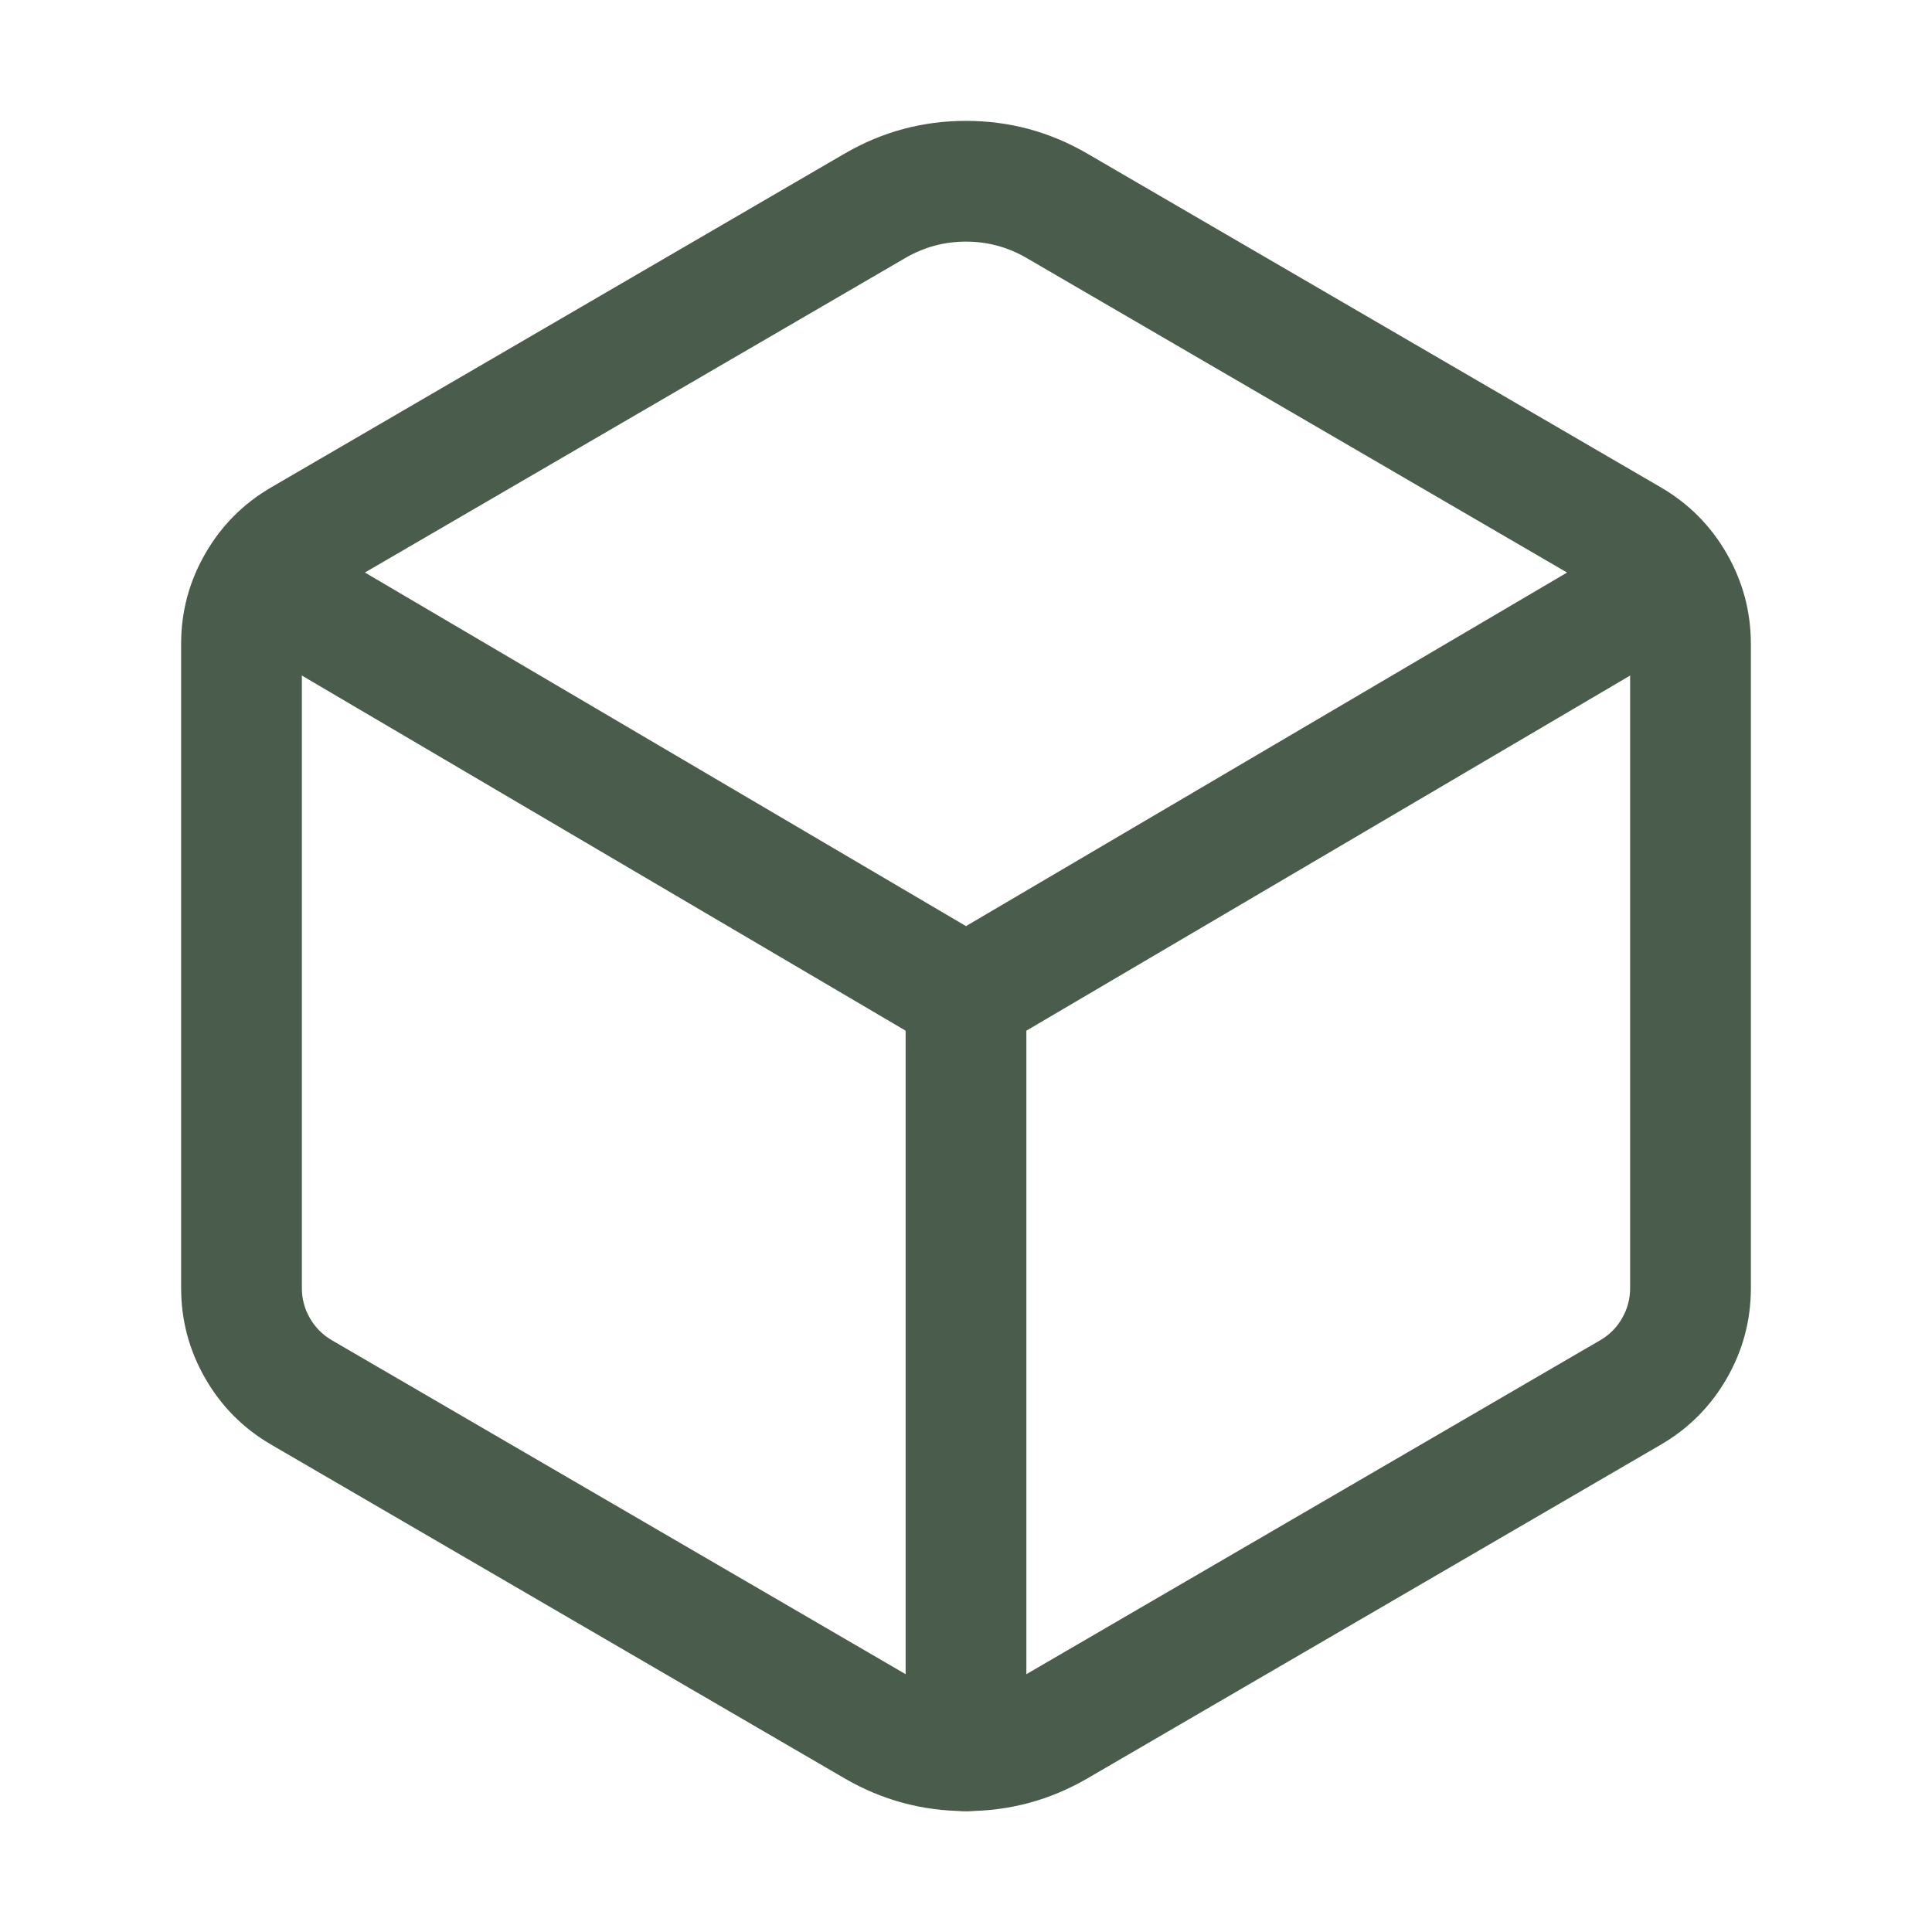
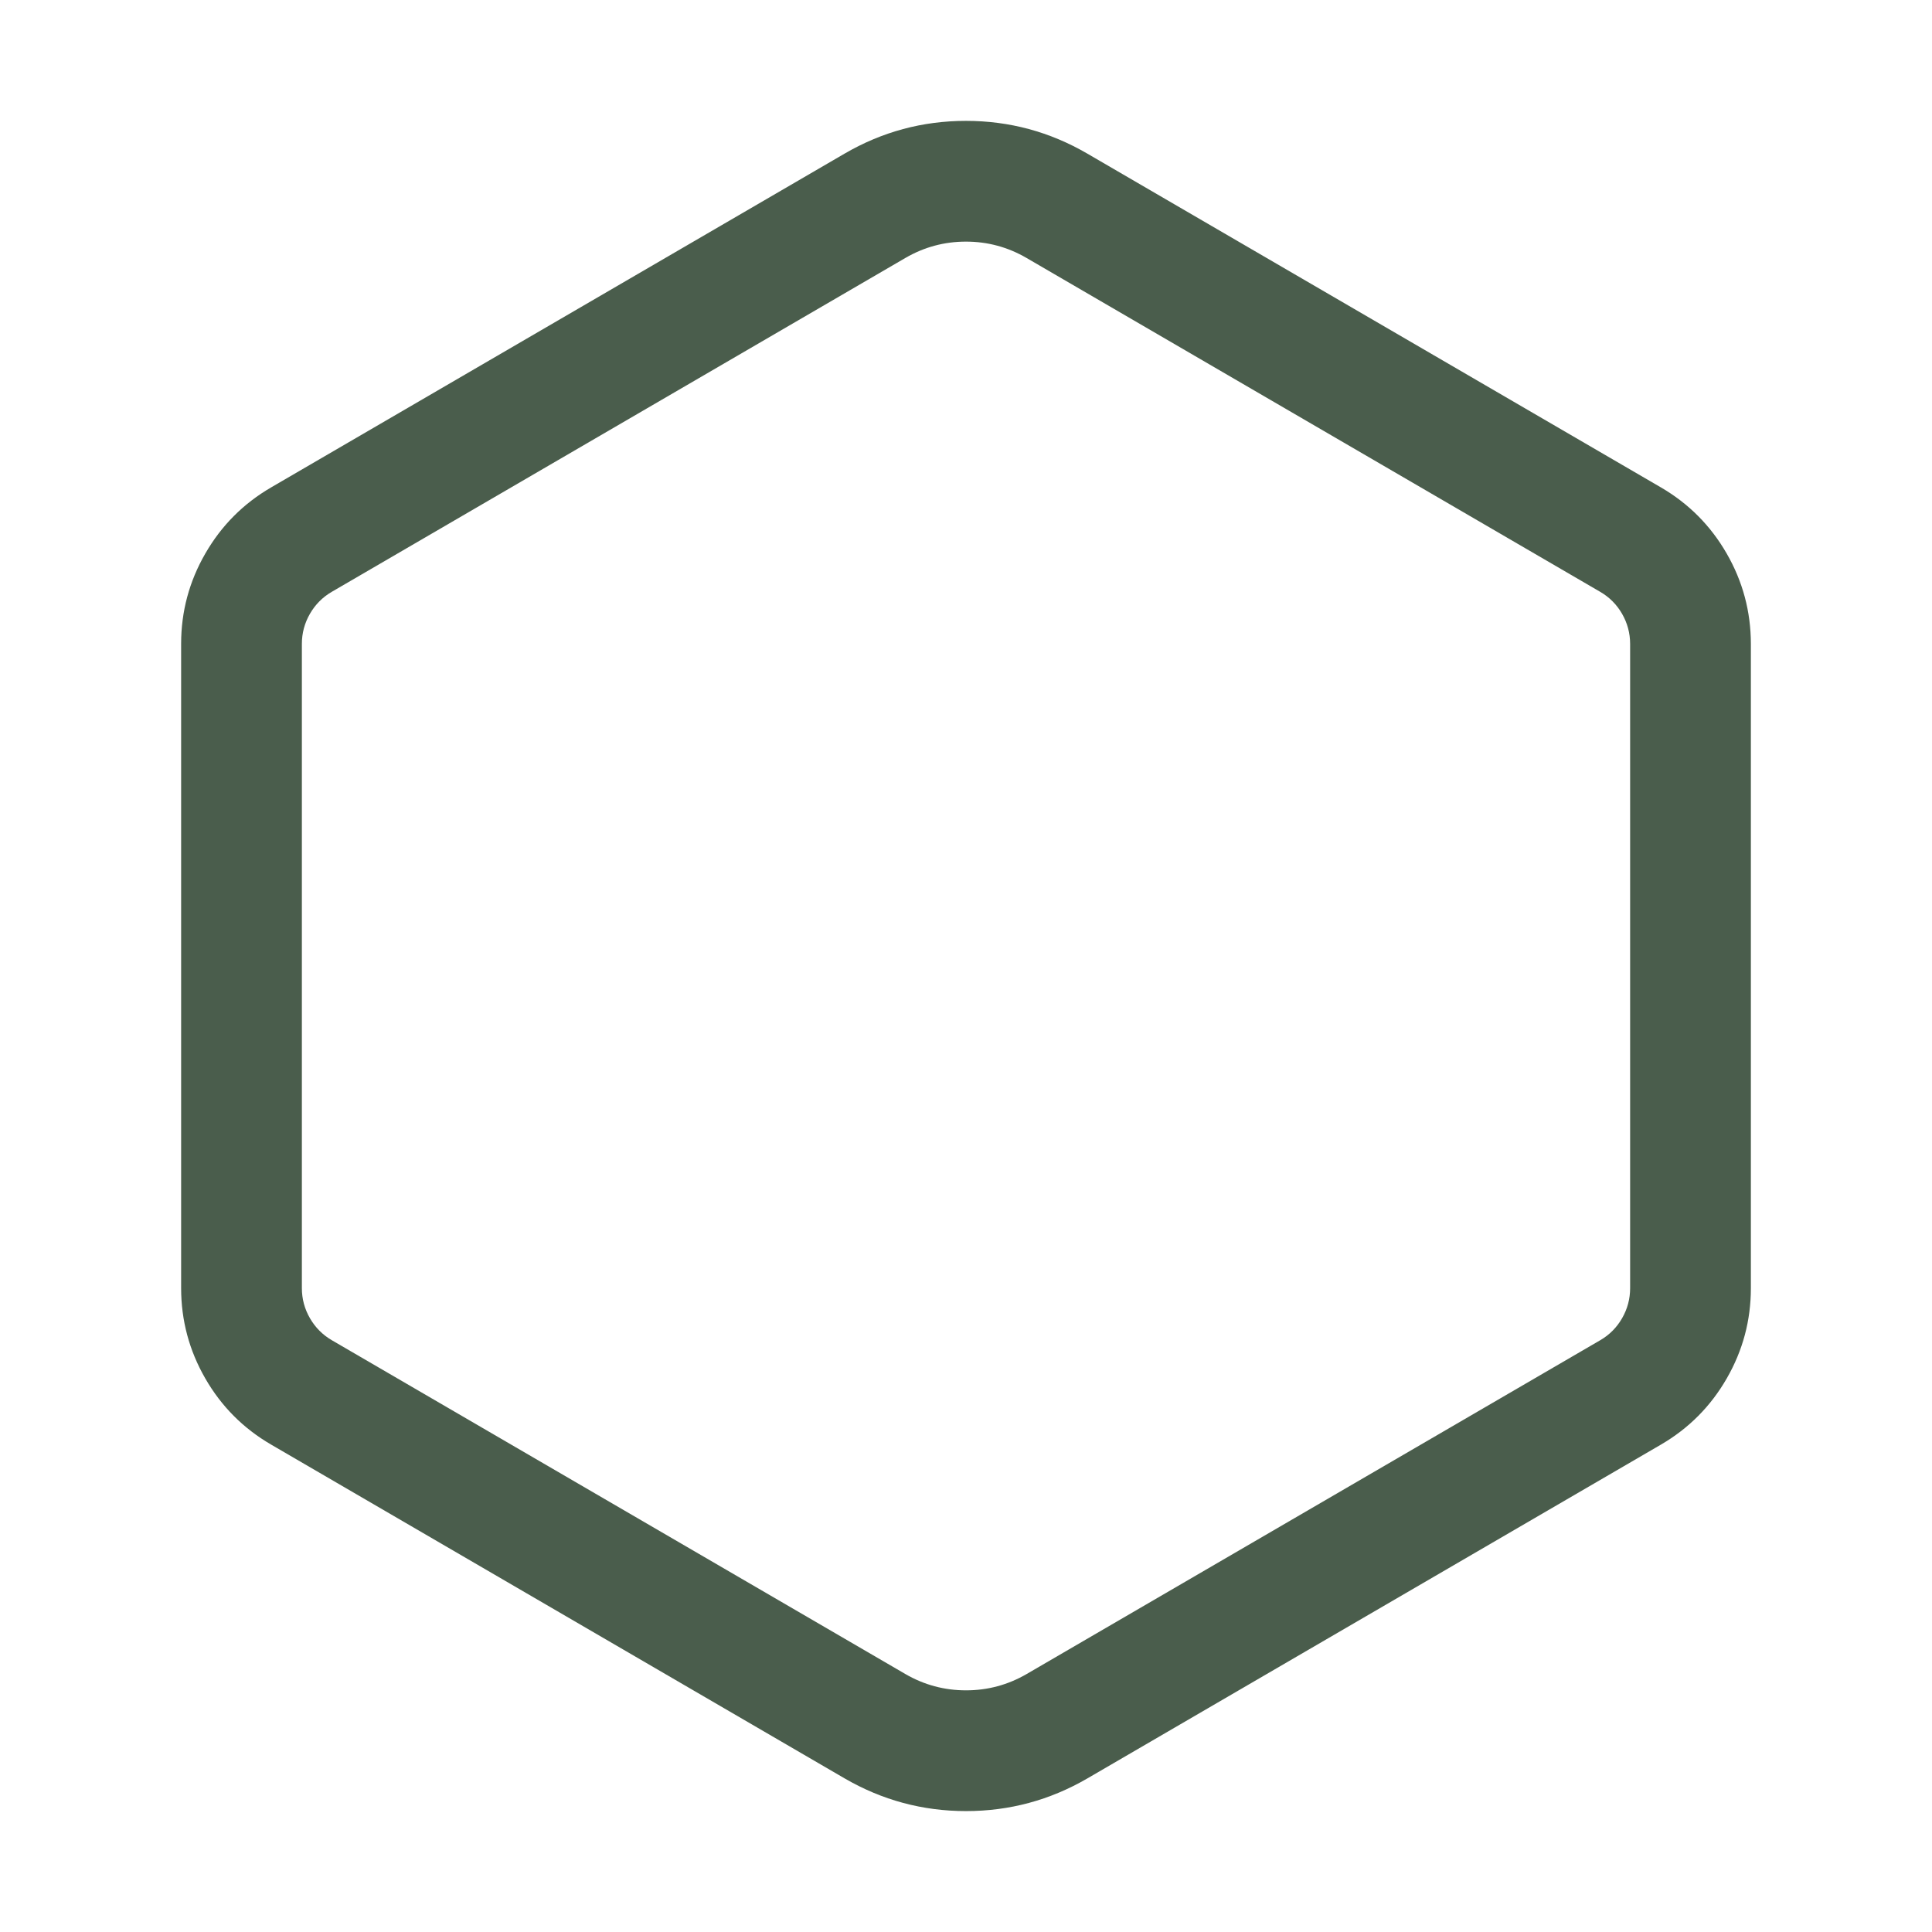
<svg xmlns="http://www.w3.org/2000/svg" width="48" height="48" viewBox="0 0 48 48">
  <defs>
    <clipPath id="clipPath3679740351">
      <path d="M0 0L48 0L48 48L0 48L0 0Z" fill-rule="nonzero" transform="matrix(1 0 0 1 0 0)" />
    </clipPath>
  </defs>
  <g clip-path="url(#clipPath3679740351)">
    <path d="M34.5 27.501L34.5 11.492Q34.499 11.094 34.3 10.747Q34.101 10.401 33.755 10.2L19.506 1.907Q18.807 1.5 17.999 1.5Q17.191 1.5 16.492 1.907L2.244 10.2Q1.899 10.401 1.7 10.747Q1.5 11.094 1.5 11.494L1.5 27.501Q1.5 27.9 1.7 28.247Q1.899 28.593 2.245 28.795L16.494 37.088Q17.192 37.493 18.001 37.493Q18.809 37.493 19.508 37.087L33.758 28.794Q34.102 28.594 34.301 28.247Q34.5 27.9 34.5 27.5L34.5 27.501ZM37.5 27.501Q37.5 28.701 36.902 29.741Q36.304 30.782 35.267 31.387L21.016 39.681Q19.618 40.493 18.001 40.493Q16.384 40.493 14.985 39.681L0.735 31.387Q-0.303 30.783 -0.901 29.742Q-1.499 28.702 -1.5 27.501L-1.5 11.49Q-1.499 10.29 -0.9 9.251Q-0.302 8.211 0.735 7.607L14.983 -0.686Q16.381 -1.5 17.999 -1.5Q19.617 -1.5 21.015 -0.686L35.266 7.607Q36.302 8.211 36.9 9.251Q37.498 10.29 37.5 11.492L37.5 27.501L37.5 27.501Z" fill-rule="nonzero" transform="matrix(1 0 0 1 6 4.503)" fill="rgb(74, 93, 76)" />
-     <path d="M34.302 -1.293C35.016 -1.713 35.935 -1.475 36.355 -0.761C36.775 -0.046 36.537 0.873 35.823 1.293L19.031 11.17L19.031 29.062C19.031 29.891 18.36 30.562 17.531 30.562C16.703 30.562 16.031 29.891 16.031 29.062L16.031 11.17L-0.761 1.293C-1.475 0.873 -1.713 -0.046 -1.293 -0.761C-0.873 -1.475 0.046 -1.713 0.761 -1.293L17.531 8.572L34.302 -1.293Z" fill-rule="evenodd" transform="matrix(1 0 0 1 6.469 14.437)" fill="rgb(74, 93, 76)" />
  </g>
</svg>